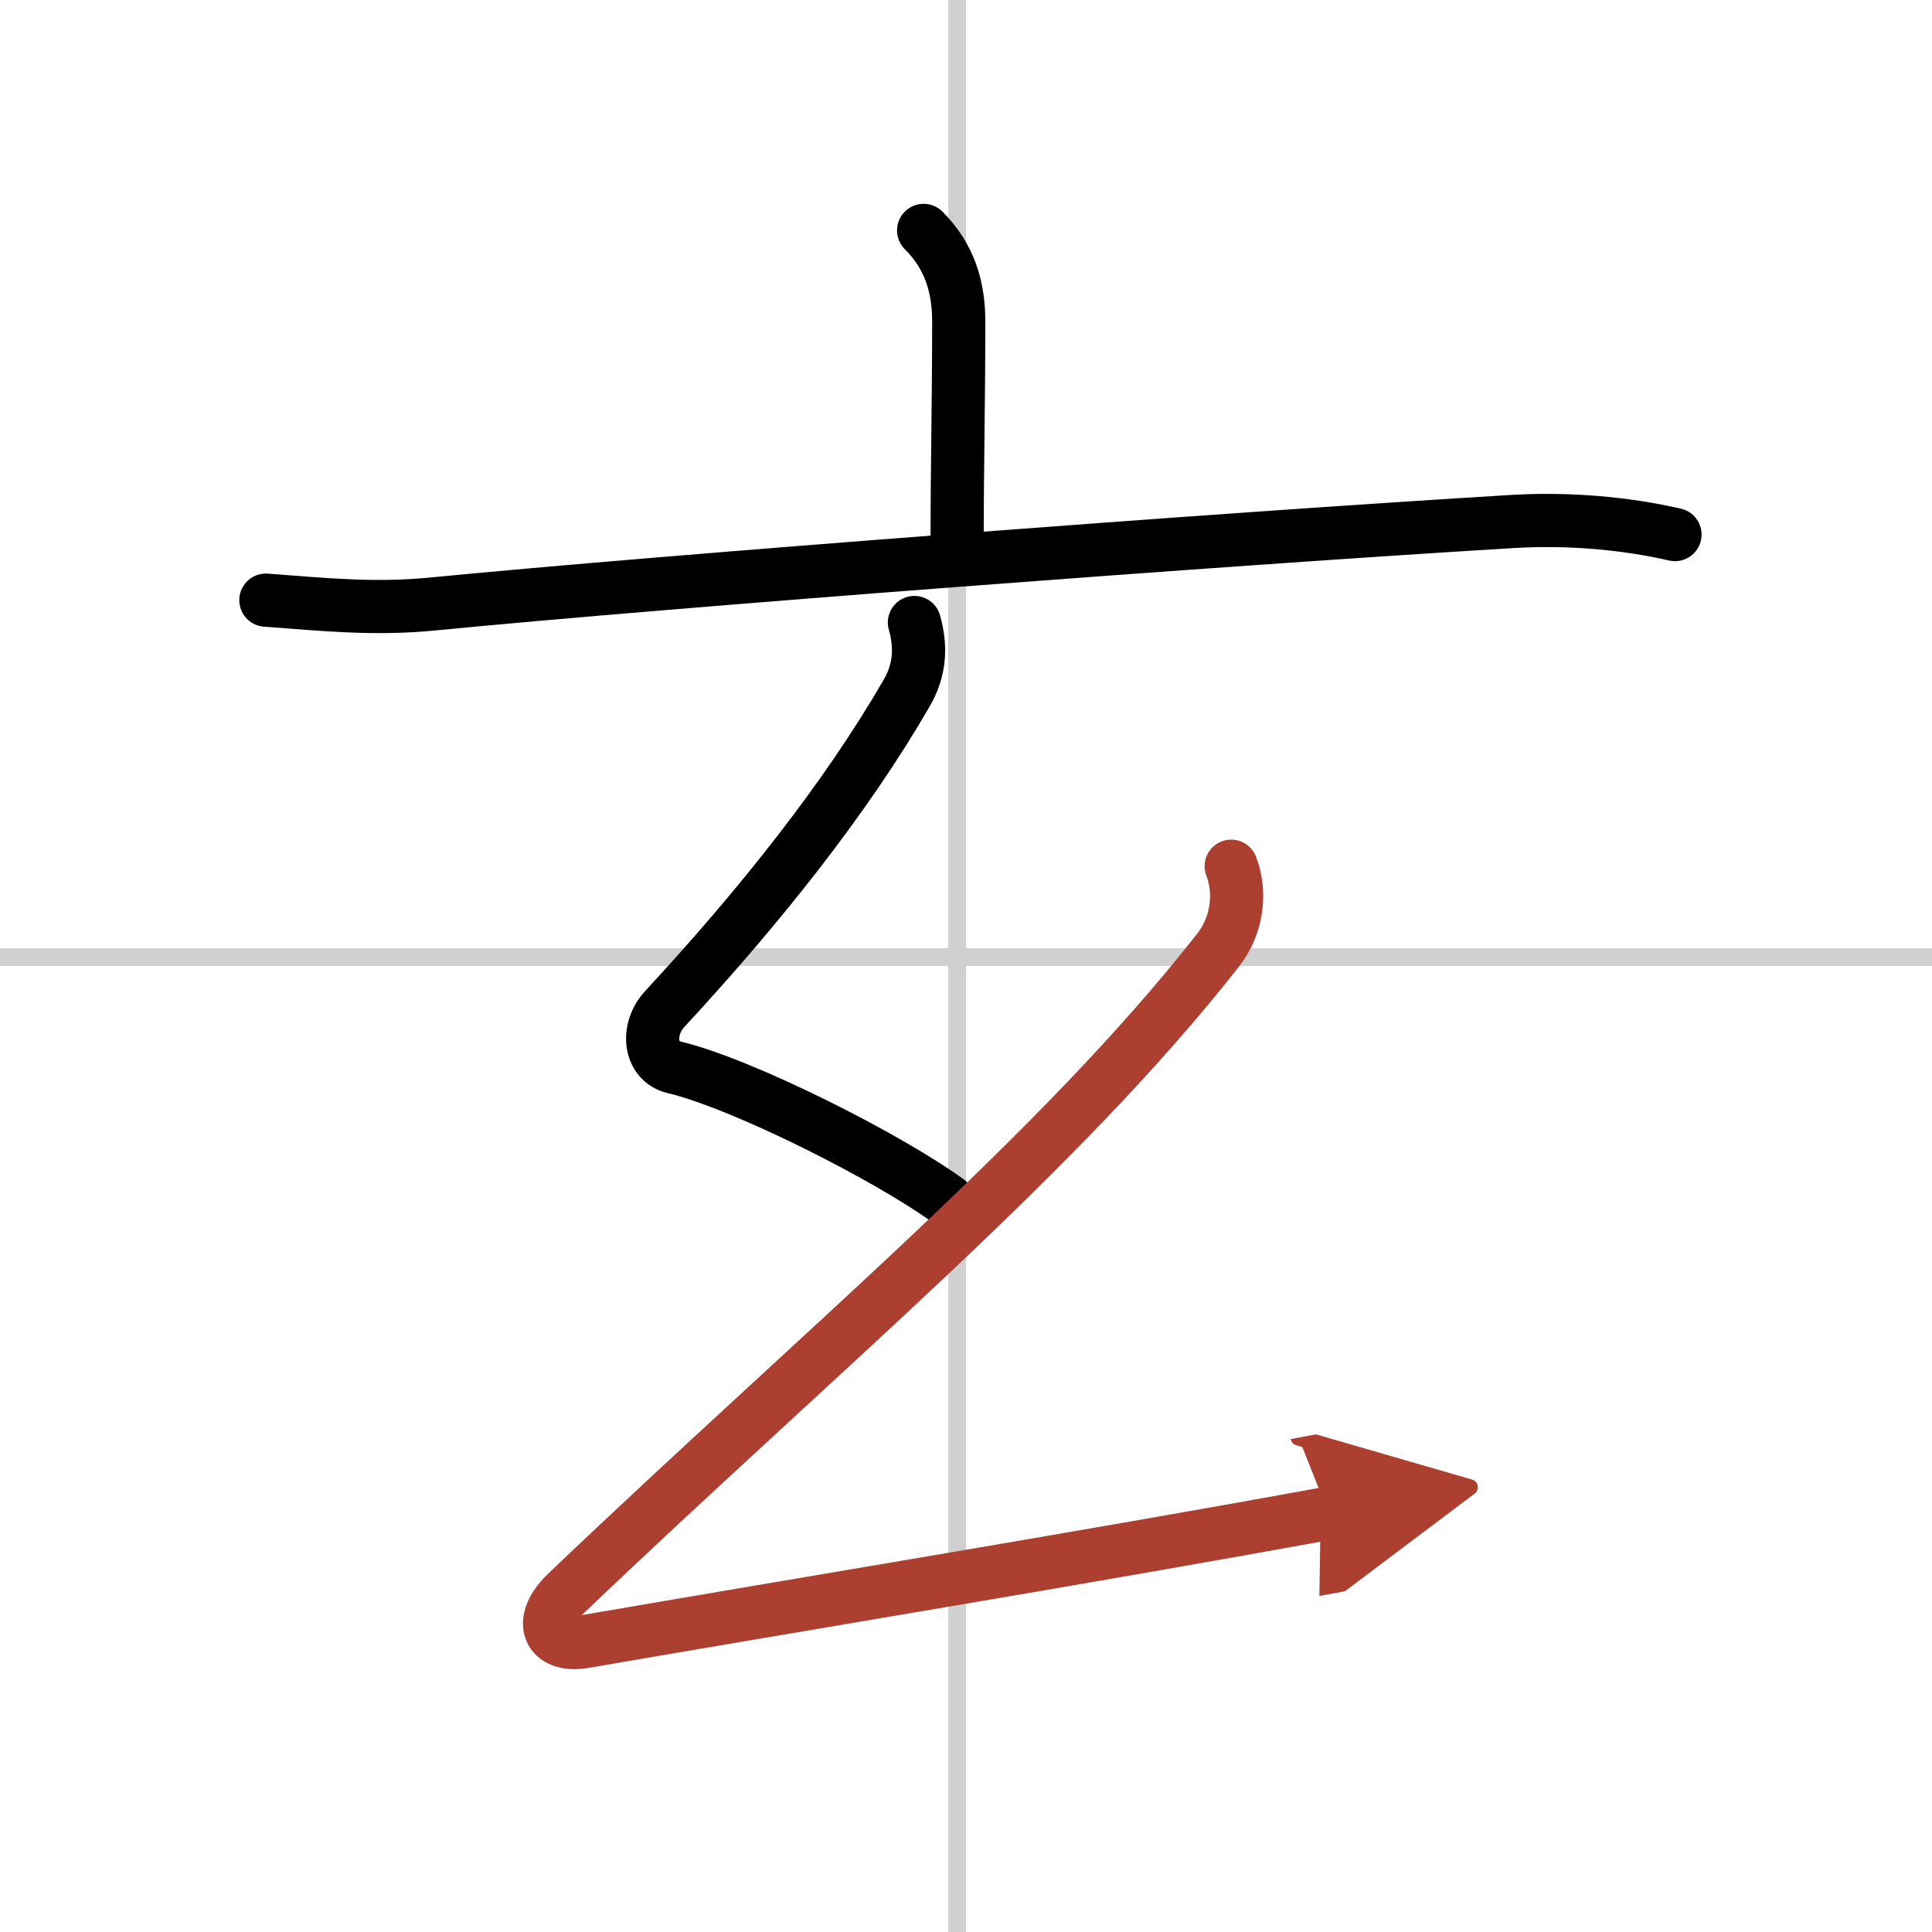
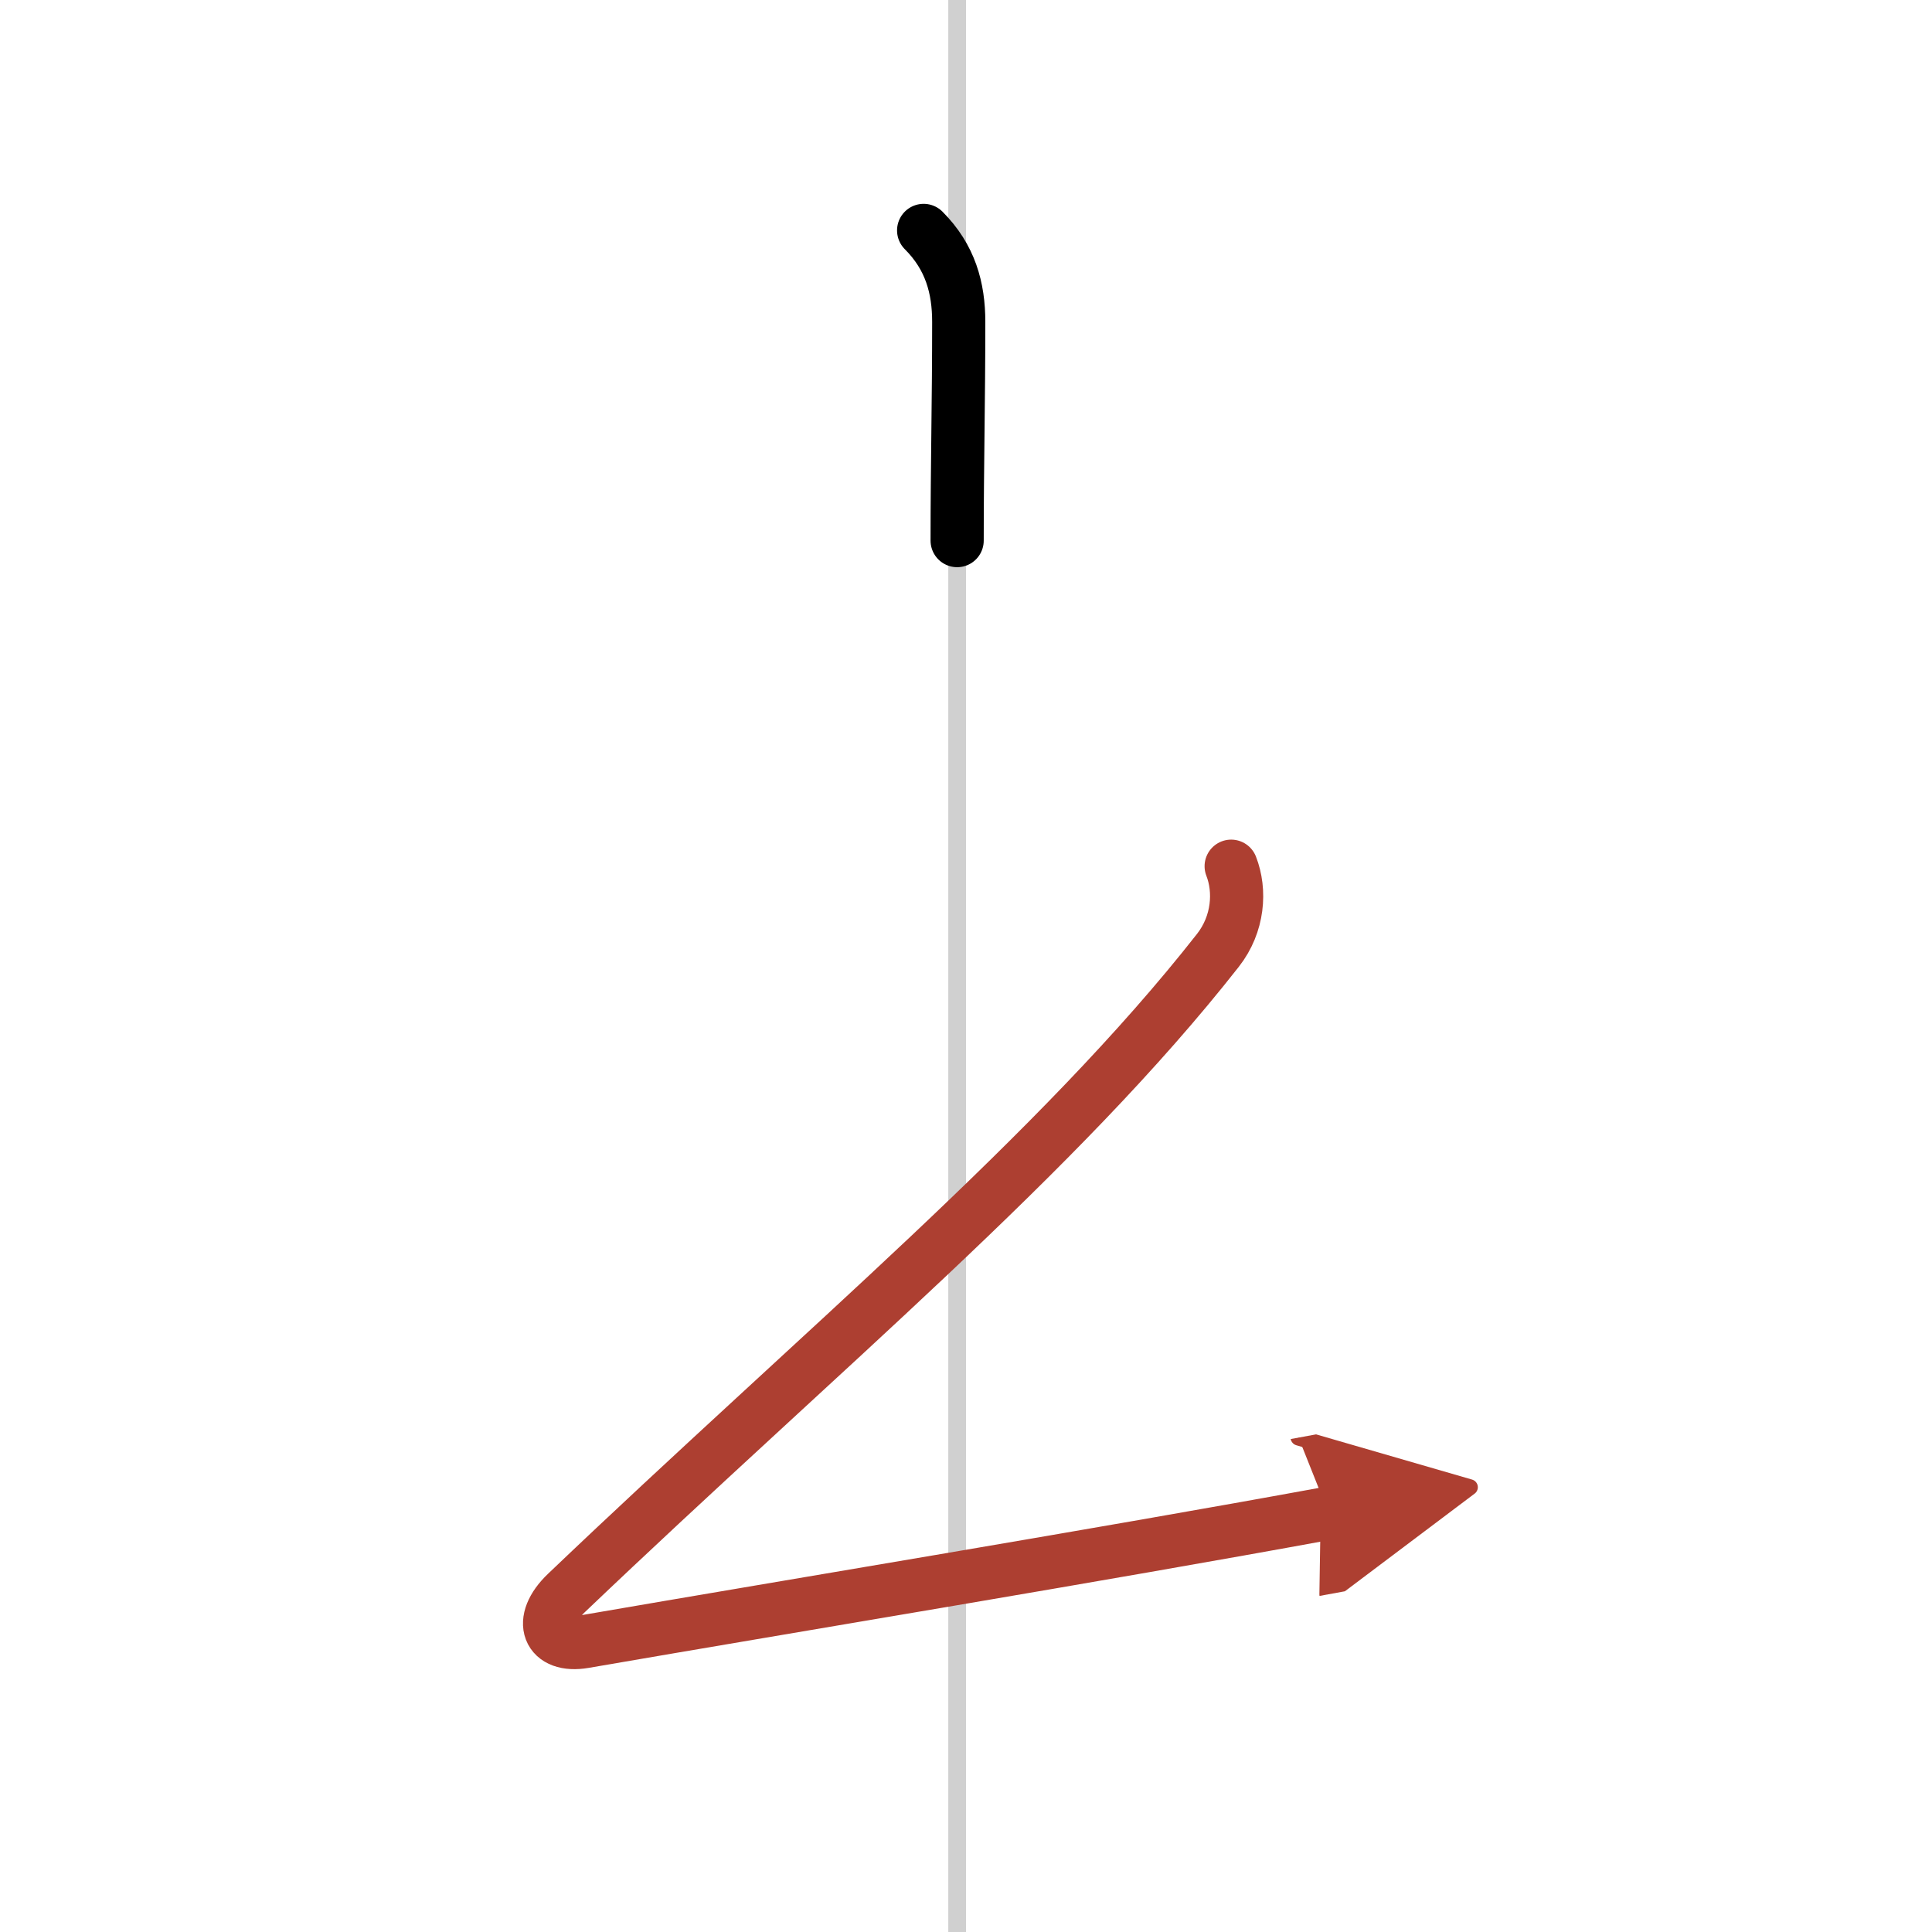
<svg xmlns="http://www.w3.org/2000/svg" width="400" height="400" viewBox="0 0 109 109">
  <defs>
    <marker id="a" markerWidth="4" orient="auto" refX="1" refY="5" viewBox="0 0 10 10">
      <polyline points="0 0 10 5 0 10 1 5" fill="#ad3f31" stroke="#ad3f31" />
    </marker>
  </defs>
  <g fill="none" stroke="#000" stroke-linecap="round" stroke-linejoin="round" stroke-width="3">
    <rect width="100%" height="100%" fill="#fff" stroke="#fff" />
    <line x1="54" x2="54" y2="109" stroke="#d0d0d0" stroke-width="1" />
-     <line x2="109" y1="54" y2="54" stroke="#d0d0d0" stroke-width="1" />
    <path d="m52.11 13c1.51 1.51 1.98 3.25 1.98 5.16 0 4.45-0.09 8.02-0.09 12.34" />
-     <path d="m15 33.86c3.27 0.24 6.08 0.54 9.37 0.22 13.33-1.3 44.68-3.68 60.99-4.66 3.07-0.18 6.26 0.08 9.14 0.74" />
-     <path d="m51.59 35.12c0.37 1.31 0.35 2.62-0.43 3.97-3.41 5.91-8.28 12.03-13.65 17.83-1.07 1.15-0.88 2.96 0.5 3.29 3.95 0.94 12.2 5.14 15.49 7.55" />
    <path d="M69.46,48.87c0.54,1.38,0.42,3.26-0.75,4.75C59.72,65.08,46.5,76,31.96,89.87c-1.67,1.59-1.03,3.1,1,2.75c12.29-2.12,29.04-4.87,42-7.25" marker-end="url(#a)" stroke="#ad3f31" />
  </g>
</svg>